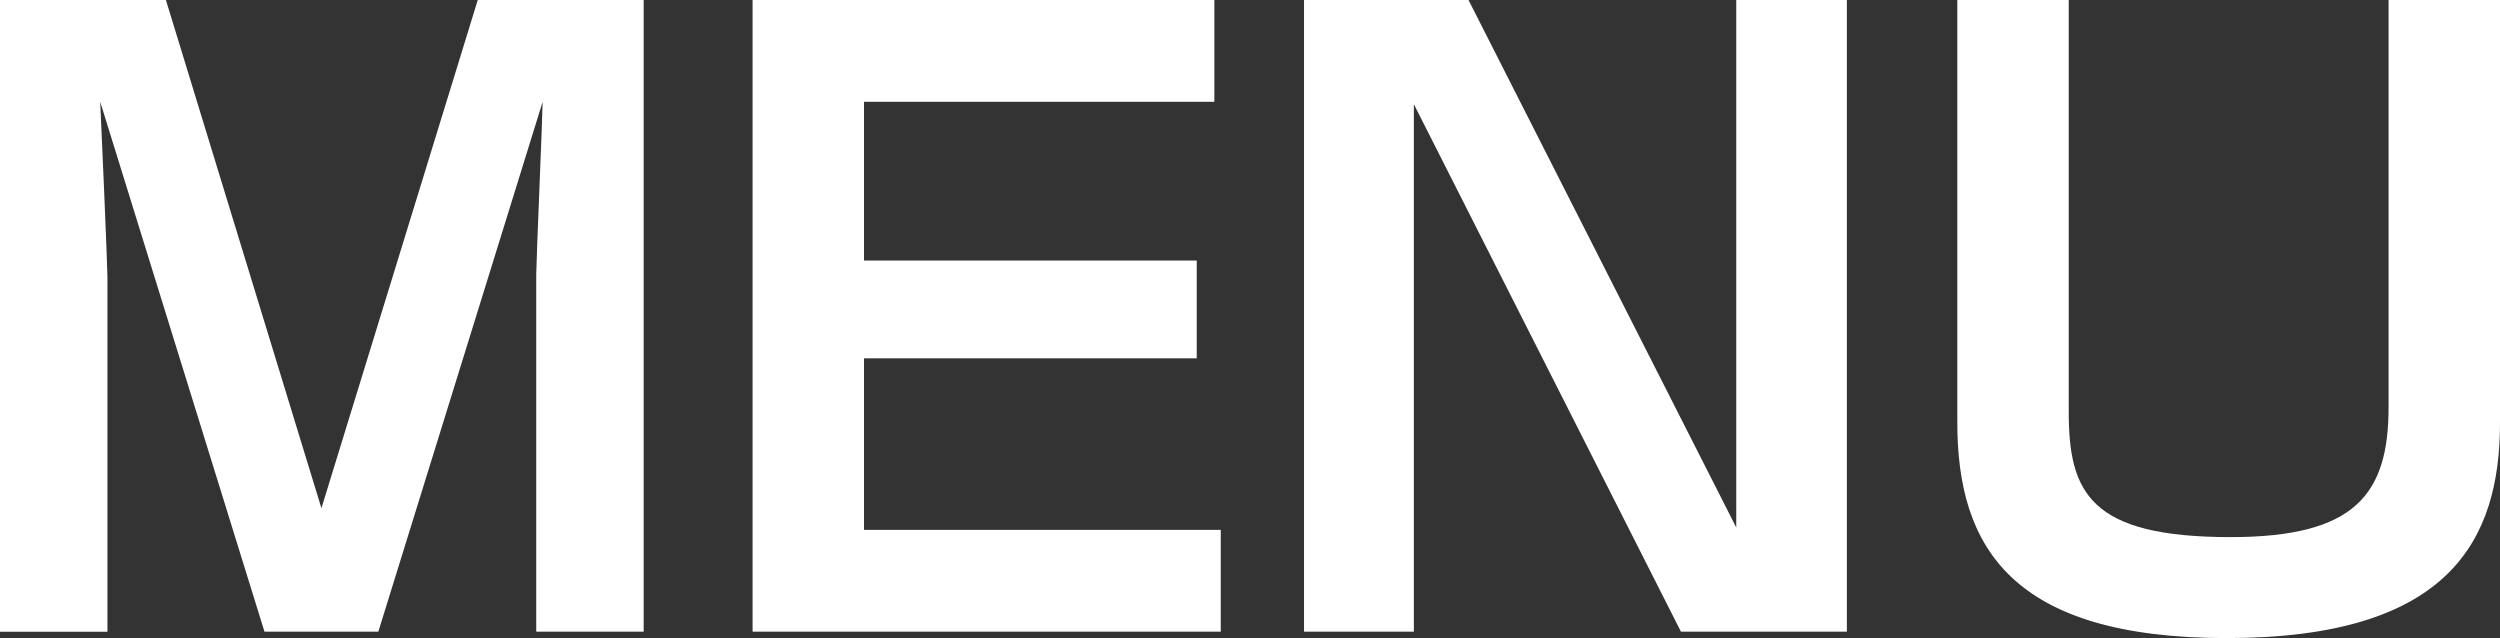
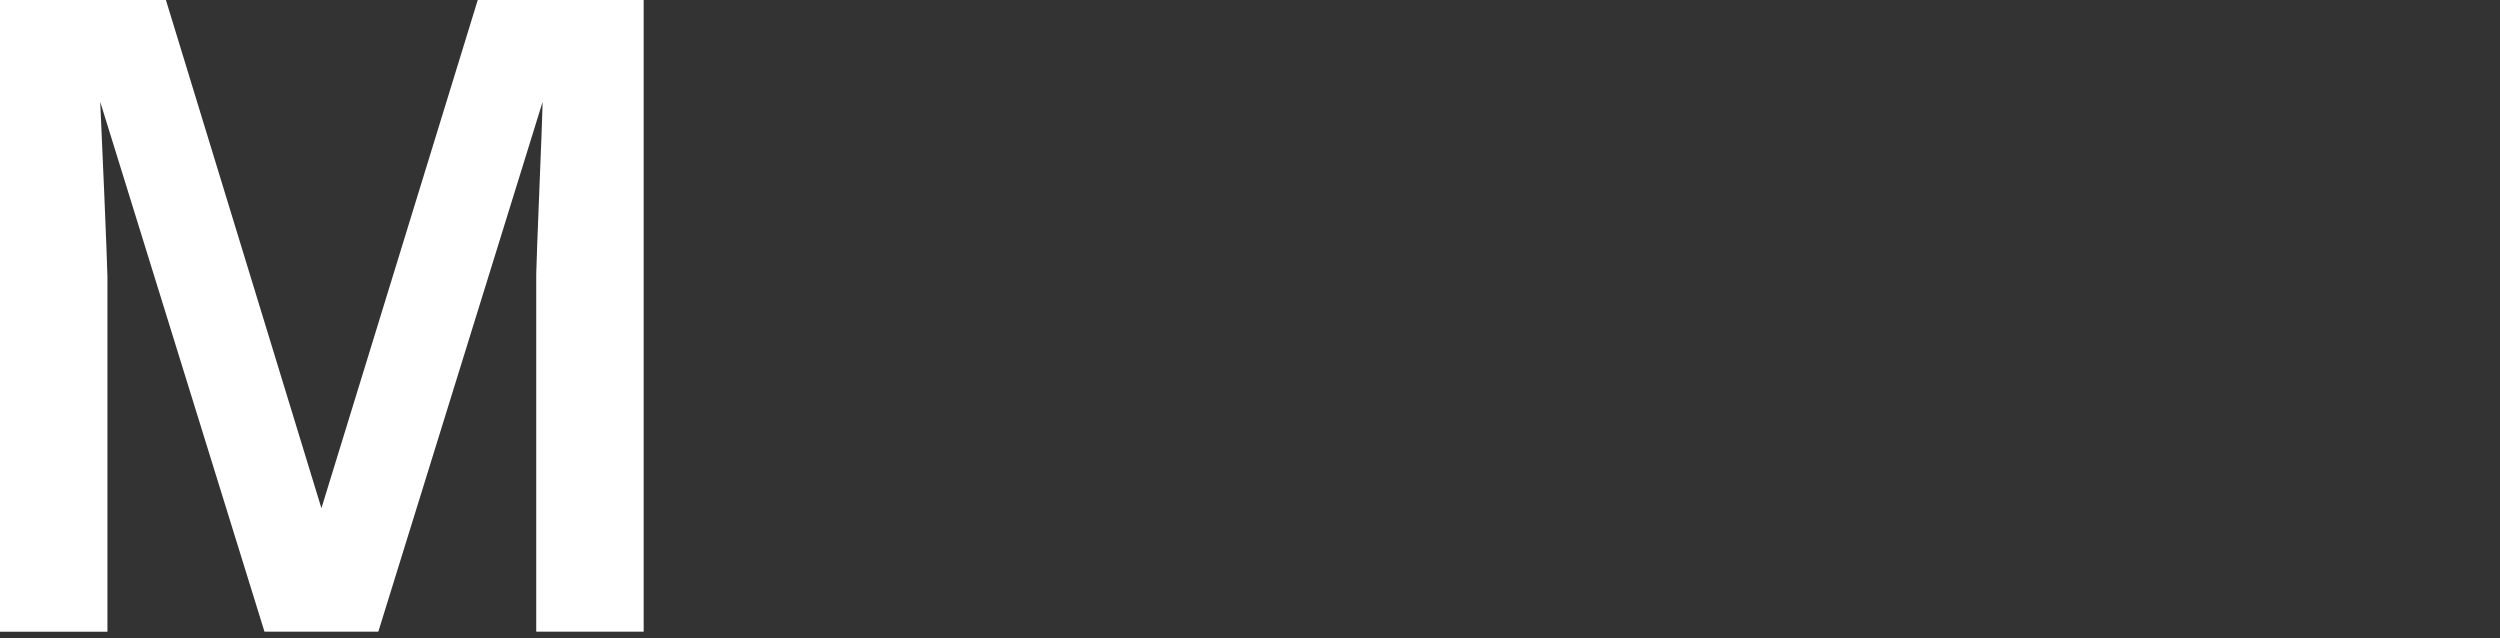
<svg xmlns="http://www.w3.org/2000/svg" version="1.1" id="_レイヤー_2" x="0px" y="0px" width="48.822px" height="12.461px" viewBox="0 0 48.822 12.461" style="enable-background:new 0 0 48.822 12.461;" xml:space="preserve">
  <rect x="0" y="0" width="48.822" height="12.461" fill="#333333" stroke="none" />
  <style type="text/css">
	.st0{fill:#FFFFFF;}
</style>
  <g id="words">
    <g>
      <path class="st0" d="M3.24,0L6.277,9.925L9.33,0h3.24v12.336h-2.098V5.354    c0-0.235,0.125-3.131,0.125-3.366L7.388,12.336H5.165L1.957,1.988C1.973,2.27,2.098,5.197,2.098,5.401v6.936H0V0    H3.24z" />
-       <path class="st0" d="M23.715,0v1.988h-6.842v3.1h6.498v1.91h-6.498v3.35h6.967v1.988    h-9.143V0H23.715z" />
-       <path class="st0" d="M28.678,0l5.229,10.301V0h2.16v12.336h-3.24L27.611,2.035v10.301    h-2.145V0H28.677H28.678z" />
-       <path class="st0" d="M40.4,0v8.047c0,1.581,0.422,2.442,3.162,2.442    c2.428,0,3.084-0.83,3.084-2.537V0h2.176v8.25c0,2.301-0.986,4.211-5.338,4.211    c-4.211,0-5.26-1.785-5.26-4.211V0C38.224,0,40.4,0,40.4,0z" />
    </g>
  </g>
</svg>